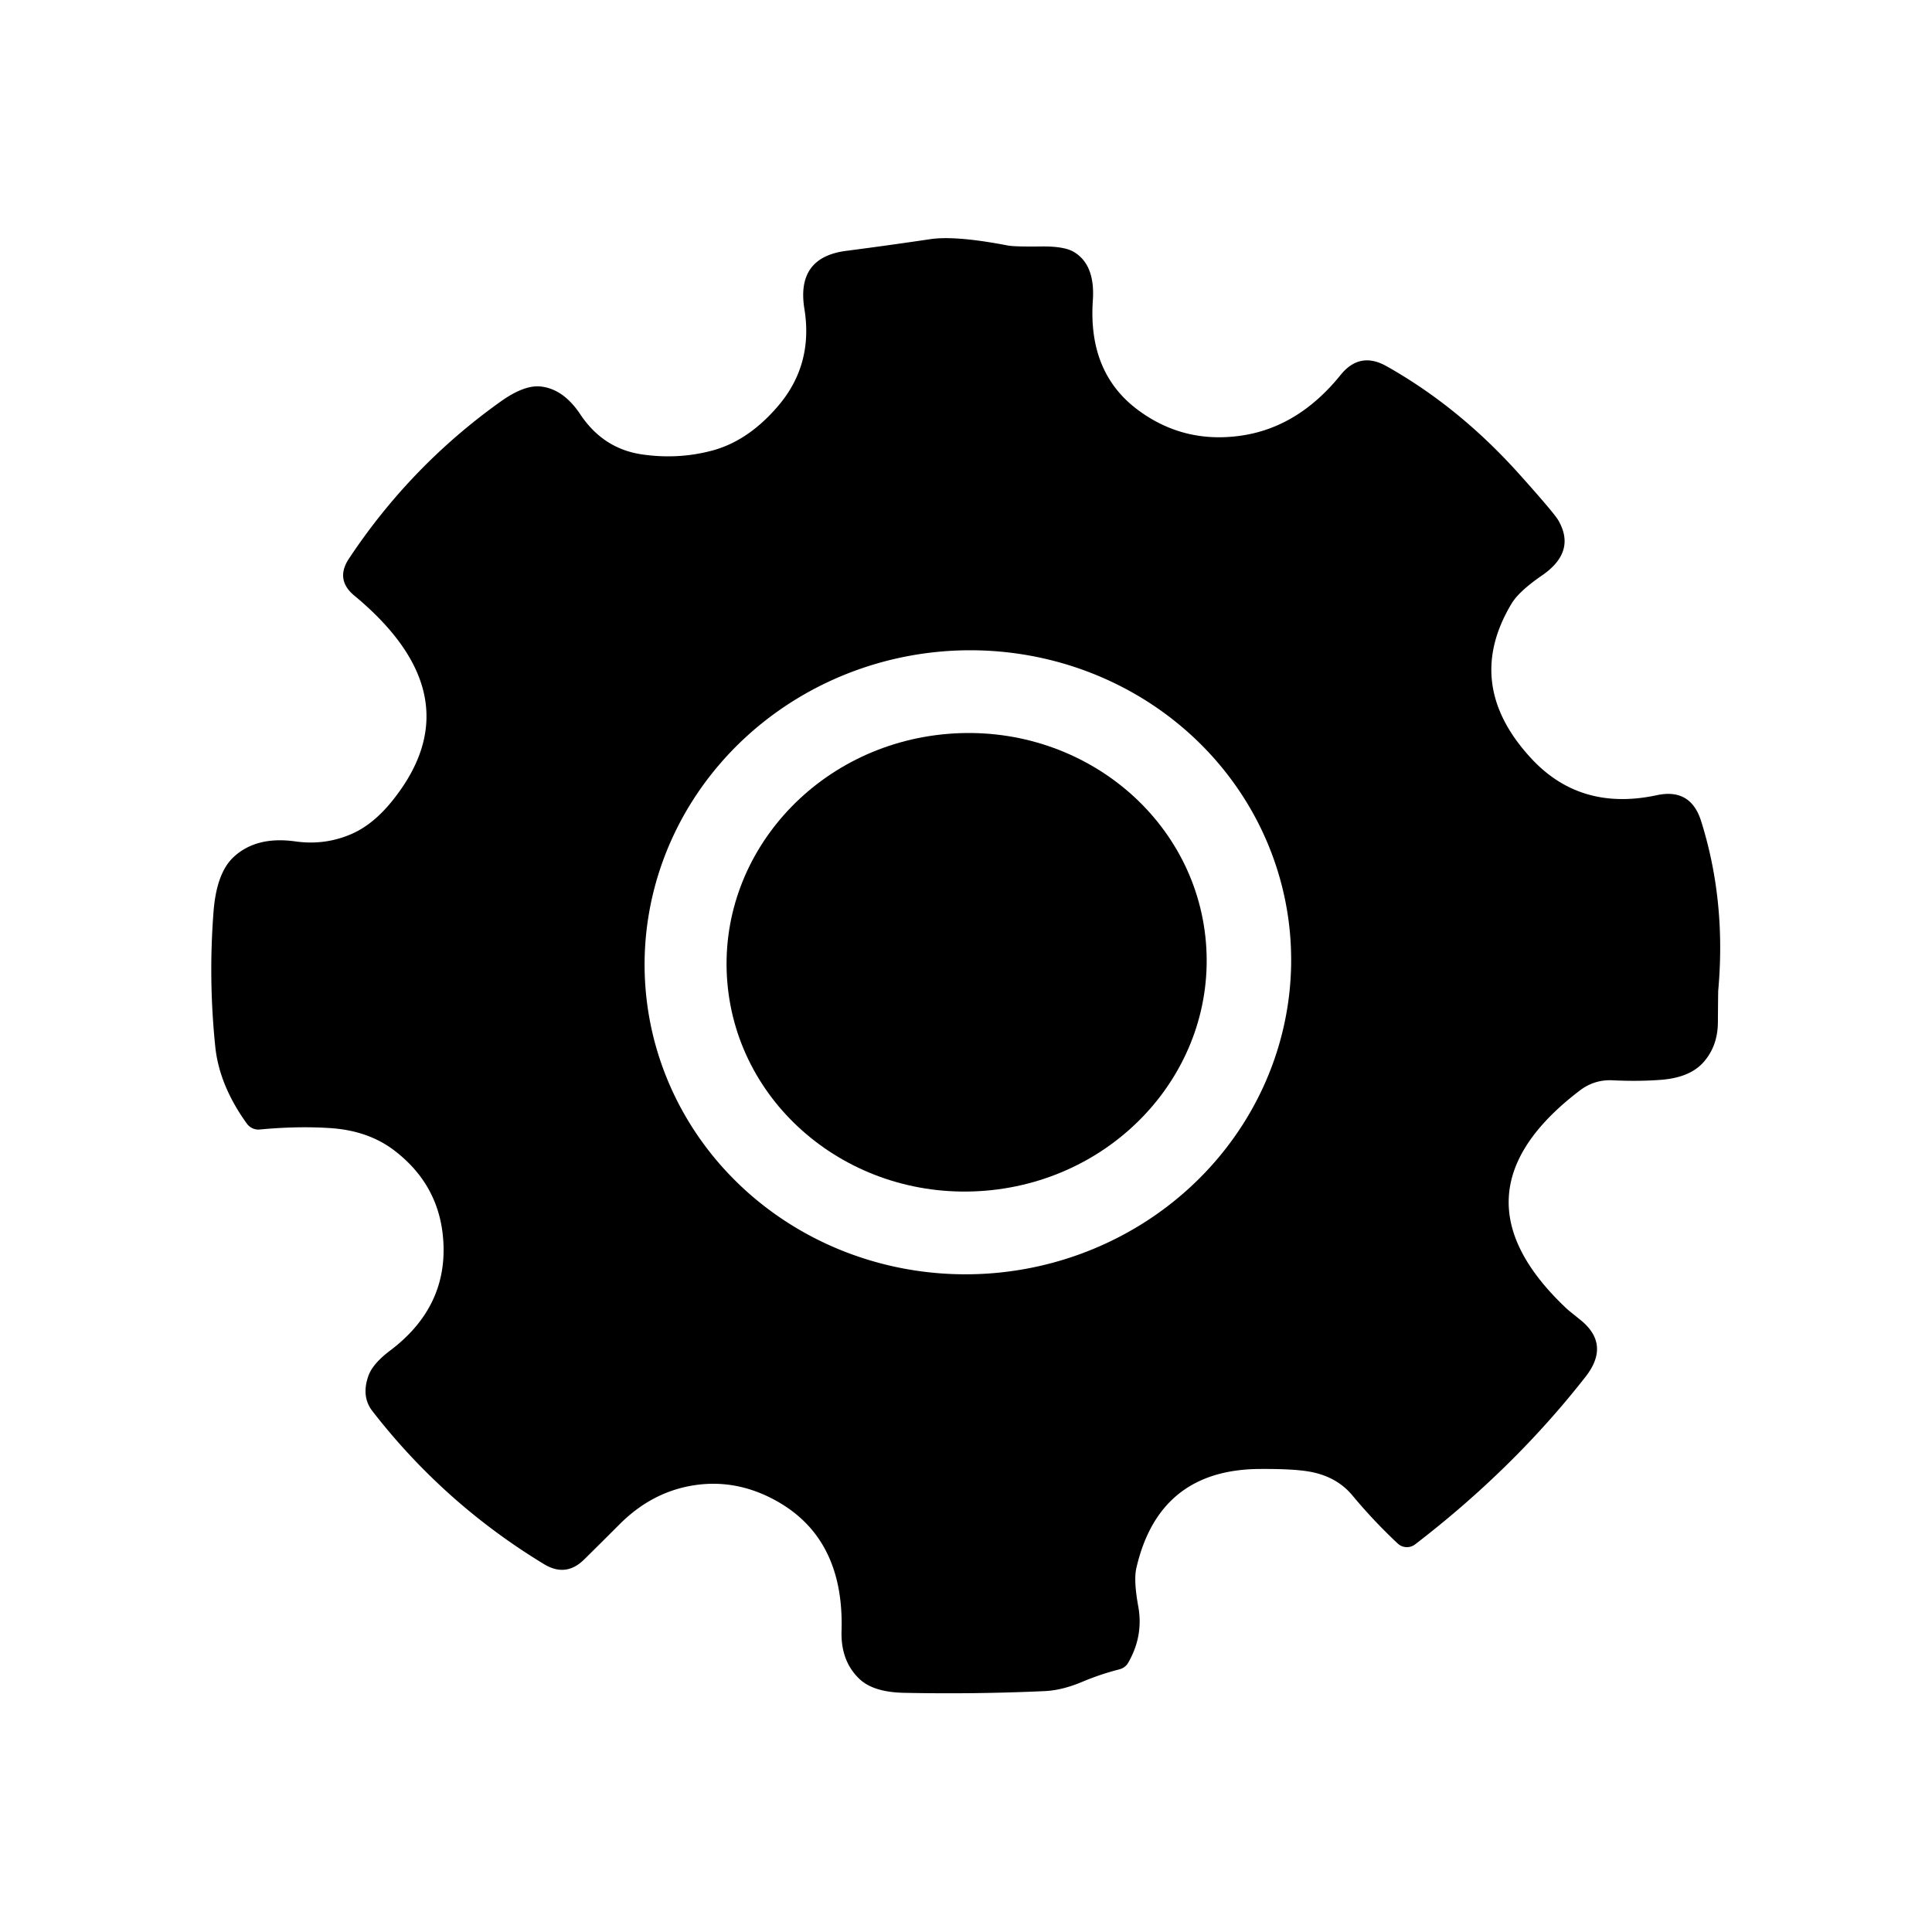
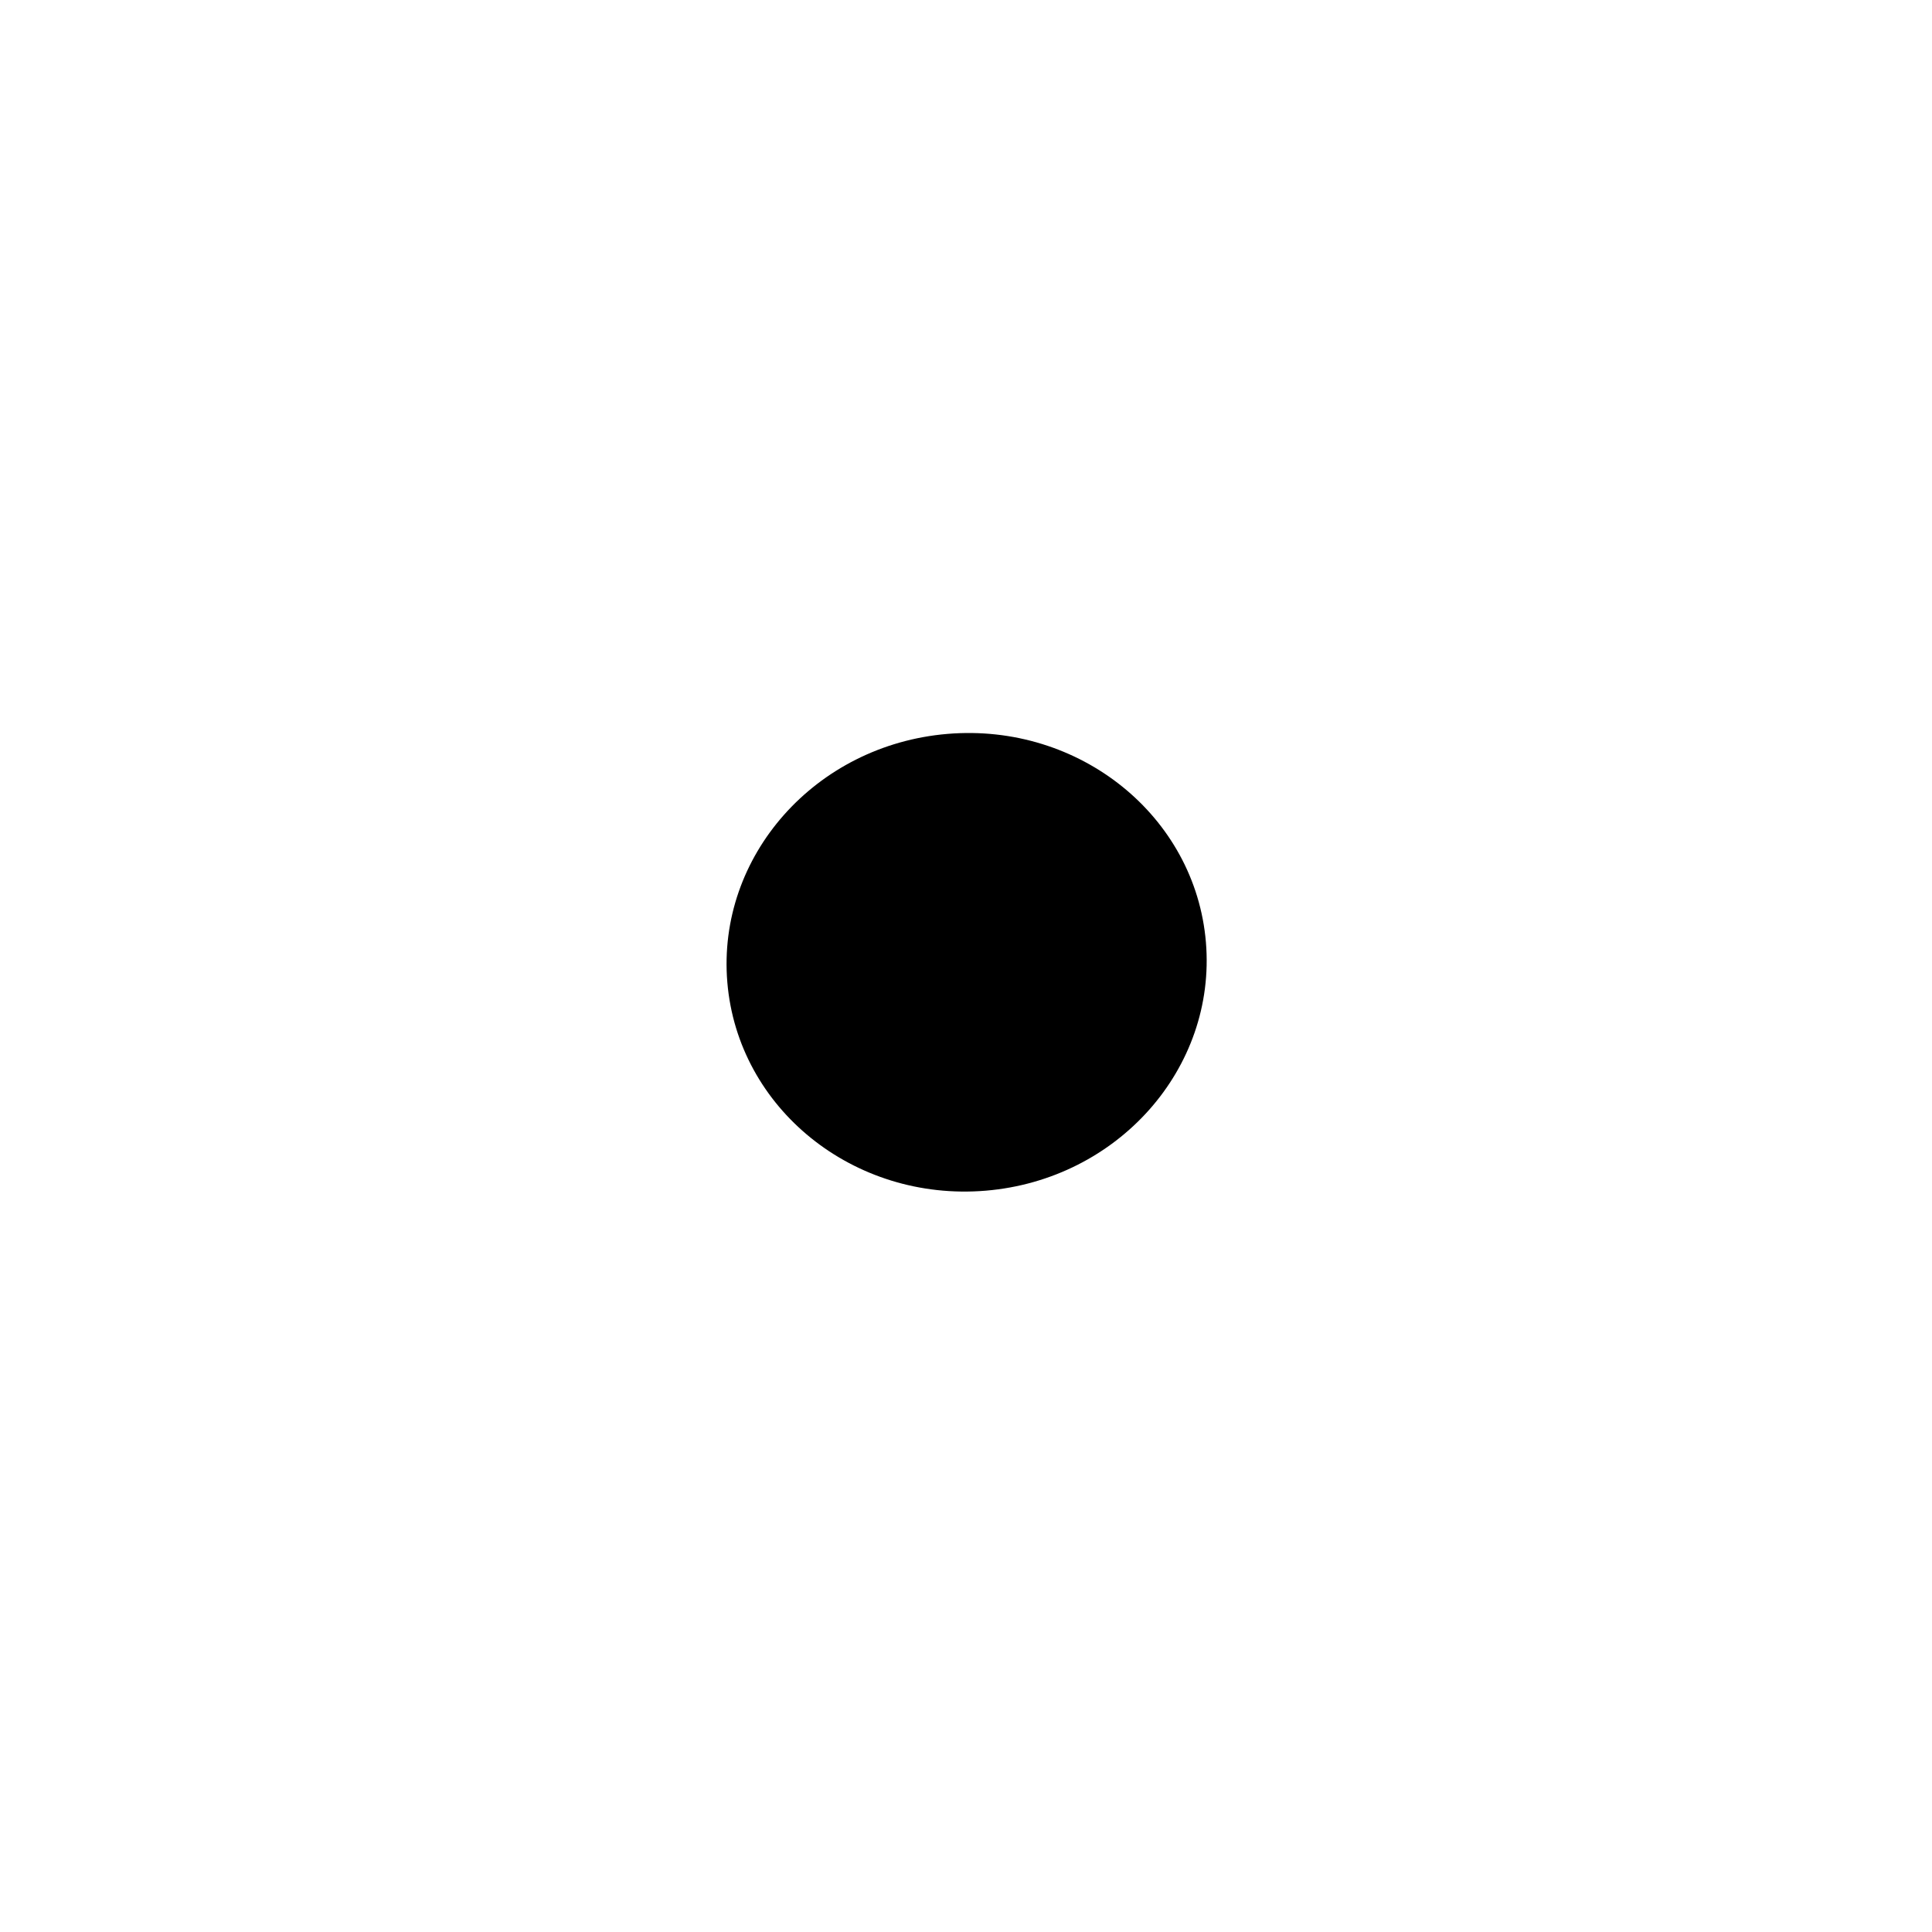
<svg xmlns="http://www.w3.org/2000/svg" width="100" height="100" viewBox="0 0 26.458 26.458" id="svg5" xml:space="preserve">
  <defs id="defs2" />
  <g id="layer1" transform="translate(-101.041,-70.198)">
    <g id="g2235" style="stroke:none">
      <rect style="fill:none;stroke:none;stroke-width:0.127;stroke-opacity:1" id="rect1658" width="26.458" height="26.458" x="101.041" y="70.198" />
      <g id="g1880" transform="matrix(0.156,0,0,0.156,102.006,70.996)" style="stroke:none">
-         <path fill="#000000" d="m 126.51,47.87 q -4.28,7.13 1.75,13.62 4.32,4.64 11.01,3.2 2.95,-0.63 3.87,2.25 2.22,7.03 1.51,14.9 -0.01,0.09 -0.03,2.82 -0.02,2.08 -1.28,3.49 -1.2,1.34 -3.74,1.53 -1.97,0.15 -4.22,0.04 -1.61,-0.08 -2.9,0.91 -11.87,9.06 -1.11,19.16 0.07,0.07 1.19,0.97 2.66,2.15 0.44,4.99 -6.31,8.07 -14.96,14.71 a 1.18,1.18 -42.4 0 1 -1.52,-0.07 q -2.15,-2.02 -3.96,-4.2 -1.42,-1.72 -3.87,-2.13 -1.43,-0.24 -4.27,-0.22 -8.86,0.04 -10.85,8.7 -0.25,1.08 0.17,3.38 0.47,2.61 -0.91,4.97 a 1.29,1.16 6.2 0 1 -0.75,0.54 q -1.68,0.43 -3.27,1.1 -1.76,0.74 -3.28,0.81 -6.17,0.28 -12.35,0.15 -2.66,-0.05 -3.89,-1.19 -1.68,-1.57 -1.6,-4.24 0.25,-8.17 -5.83,-11.48 -3.38,-1.84 -6.98,-1.33 -3.78,0.54 -6.68,3.45 -1.69,1.69 -3.11,3.09 -1.59,1.57 -3.51,0.41 -8.8,-5.34 -15.08,-13.45 -0.99,-1.28 -0.34,-3.1 0.38,-1.05 1.87,-2.18 4.89,-3.67 4.72,-9.22 -0.16,-5.24 -4.4,-8.43 -2.29,-1.71 -5.63,-1.91 -2.83,-0.18 -6.12,0.13 a 1.26,1.23 68.9 0 1 -1.11,-0.51 q -2.43,-3.36 -2.78,-6.78 -0.61,-5.93 -0.15,-11.84 0.26,-3.34 1.71,-4.74 2,-1.91 5.48,-1.42 2.55,0.36 4.87,-0.63 1.95,-0.83 3.66,-2.97 7.31,-9.13 -3.35,-17.97 -1.71,-1.41 -0.48,-3.26 5.38,-8.11 13.25,-13.74 2.08,-1.5 3.53,-1.37 2.02,0.19 3.52,2.44 2.02,3.04 5.45,3.53 3.14,0.45 6.09,-0.33 3.24,-0.85 5.9,-4.01 3.02,-3.6 2.24,-8.43 -0.74,-4.52 3.64,-5.1 3.71,-0.48 7.41,-1.03 2.2,-0.33 6.83,0.56 0.57,0.11 2.96,0.08 2.02,-0.02 2.86,0.51 1.83,1.13 1.62,4.22 -0.44,6.37 3.98,9.64 4,2.96 9.02,2.24 5.03,-0.72 8.75,-5.33 1.68,-2.08 4.01,-0.78 6.4,3.59 11.73,9.55 3,3.35 3.37,3.99 1.6,2.76 -1.43,4.84 -2.02,1.39 -2.67,2.47 z M 107.02,76.442 A 28.39,27.38 -5.9 0 0 75.966,52.125 28.39,27.38 -5.9 0 0 50.54,82.278 28.39,27.38 -5.9 0 0 81.594,106.595 28.39,27.38 -5.9 0 0 107.02,76.442 Z" id="path1868" style="stroke:none" />
        <ellipse fill="#000000" cx="0" cy="0" transform="rotate(-4.8,986.071,-898.825)" rx="21.08" ry="20.12" id="ellipse1870" style="stroke:none" />
      </g>
    </g>
  </g>
</svg>